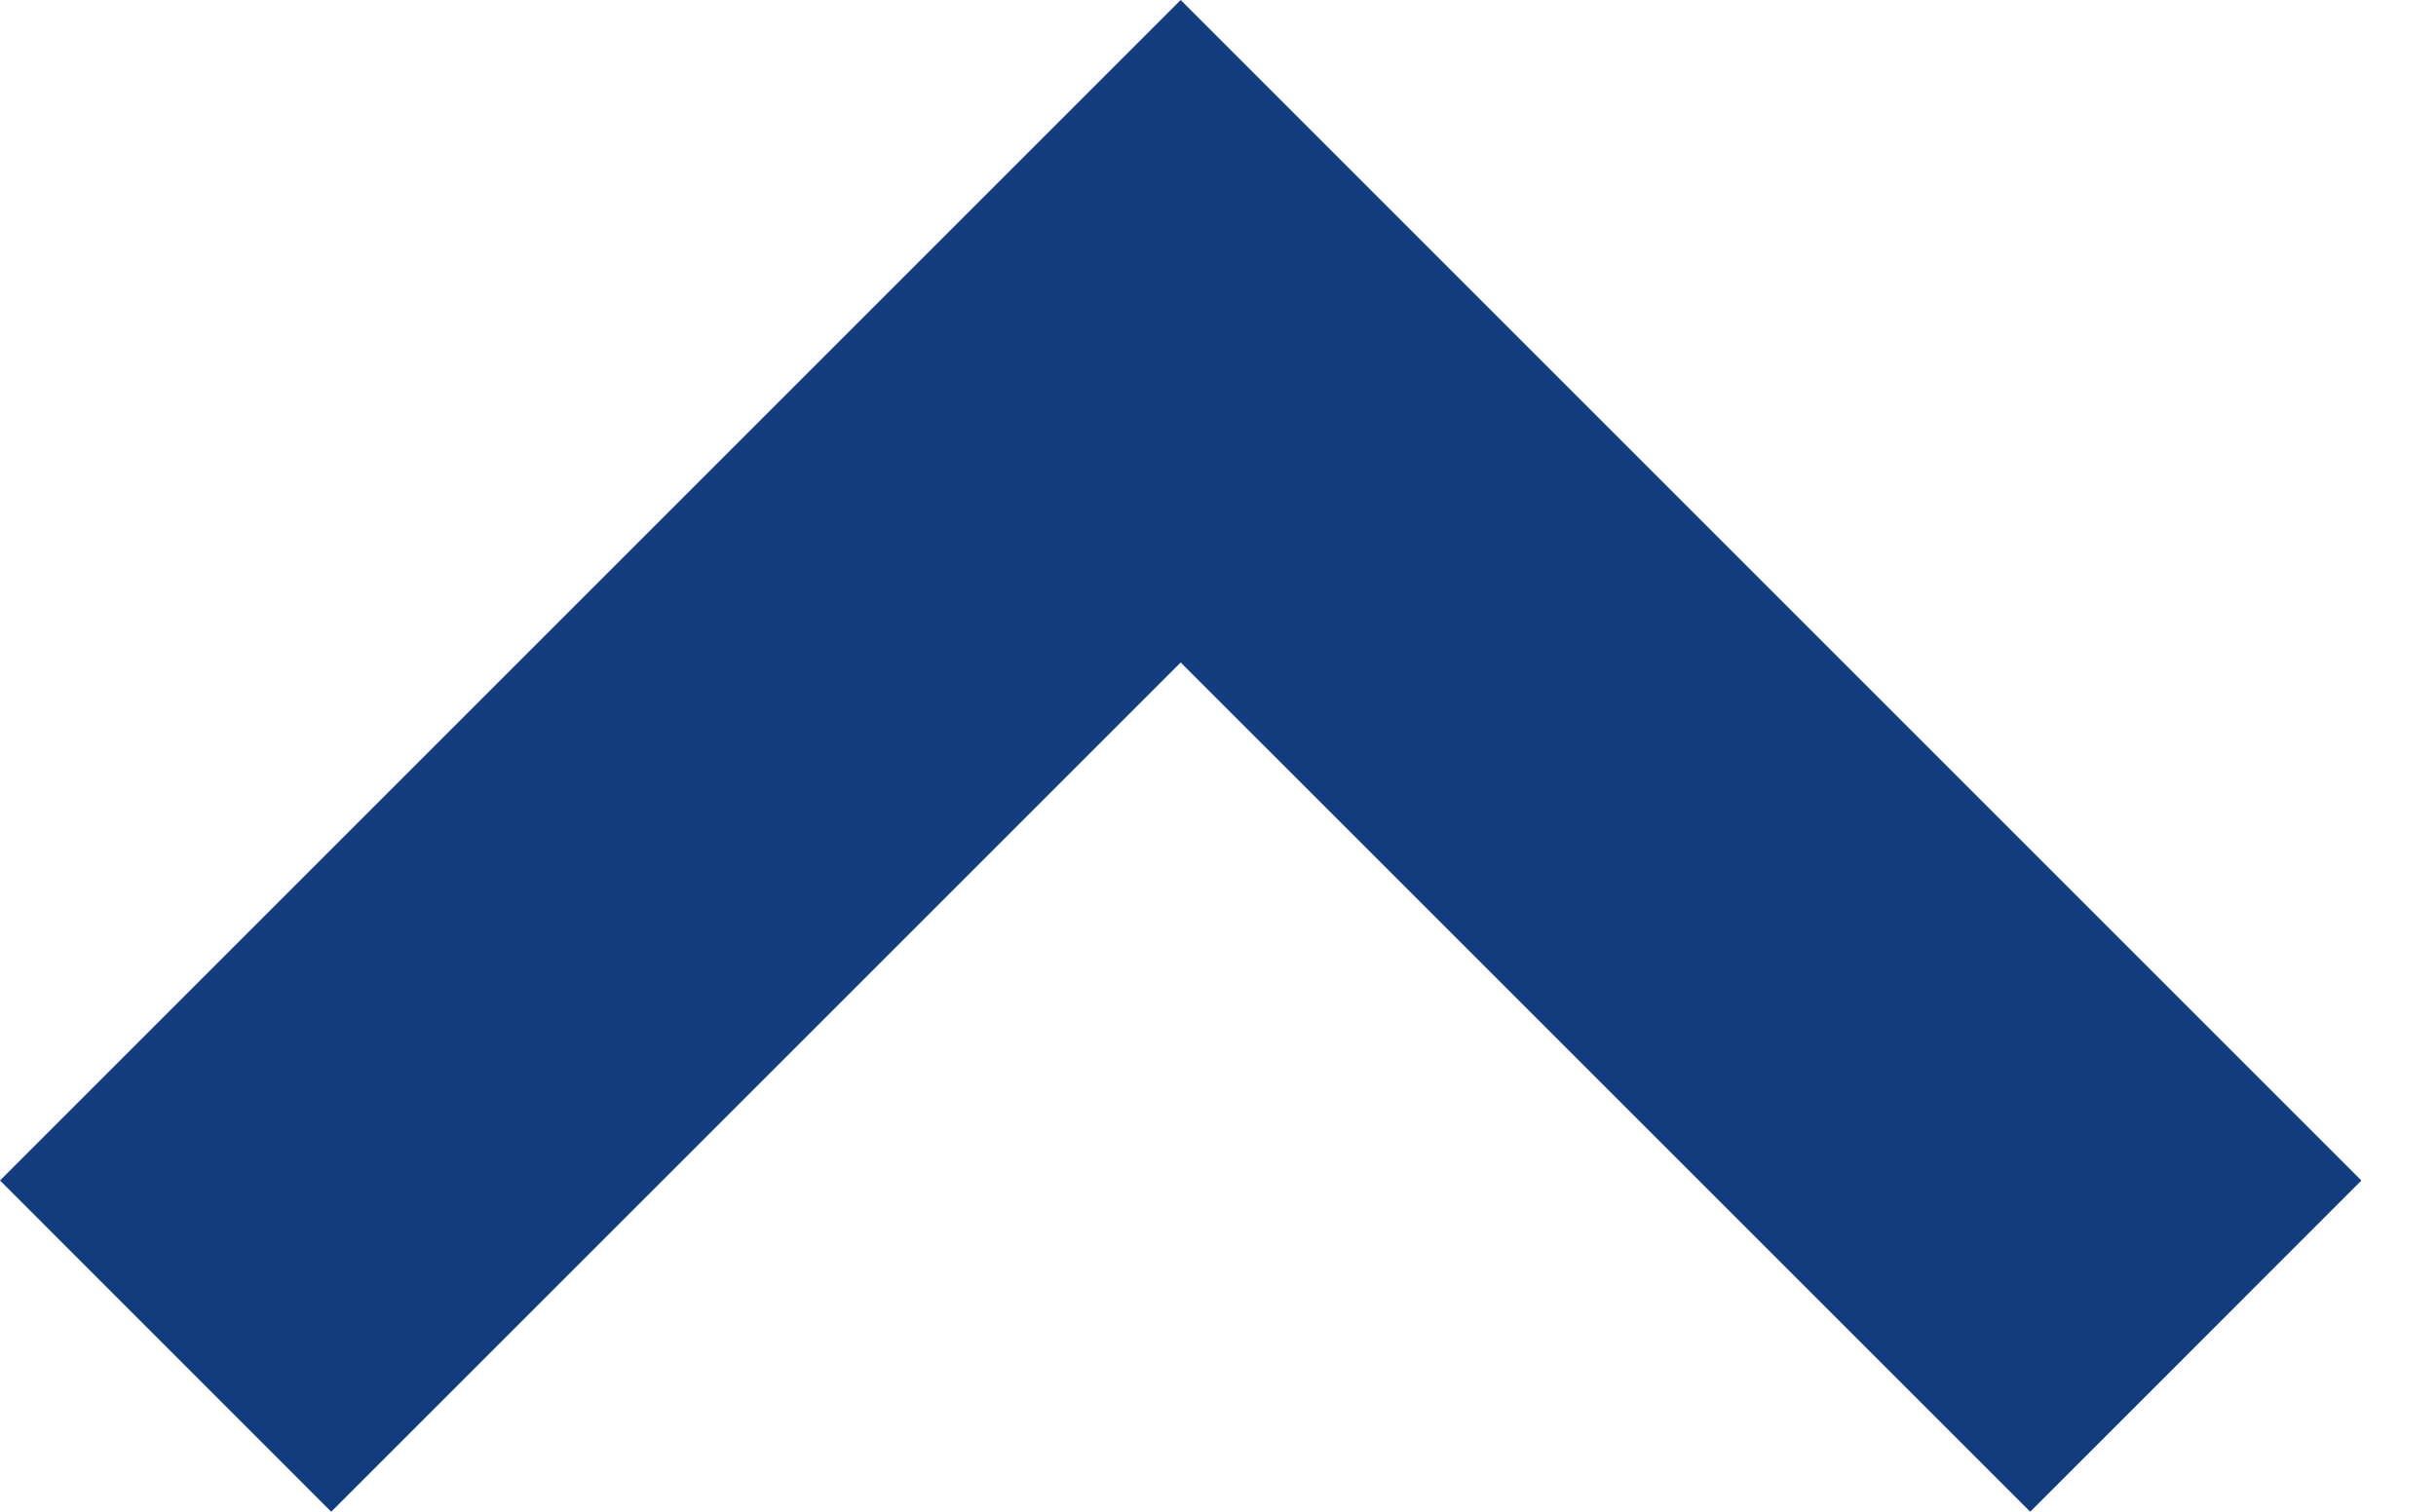
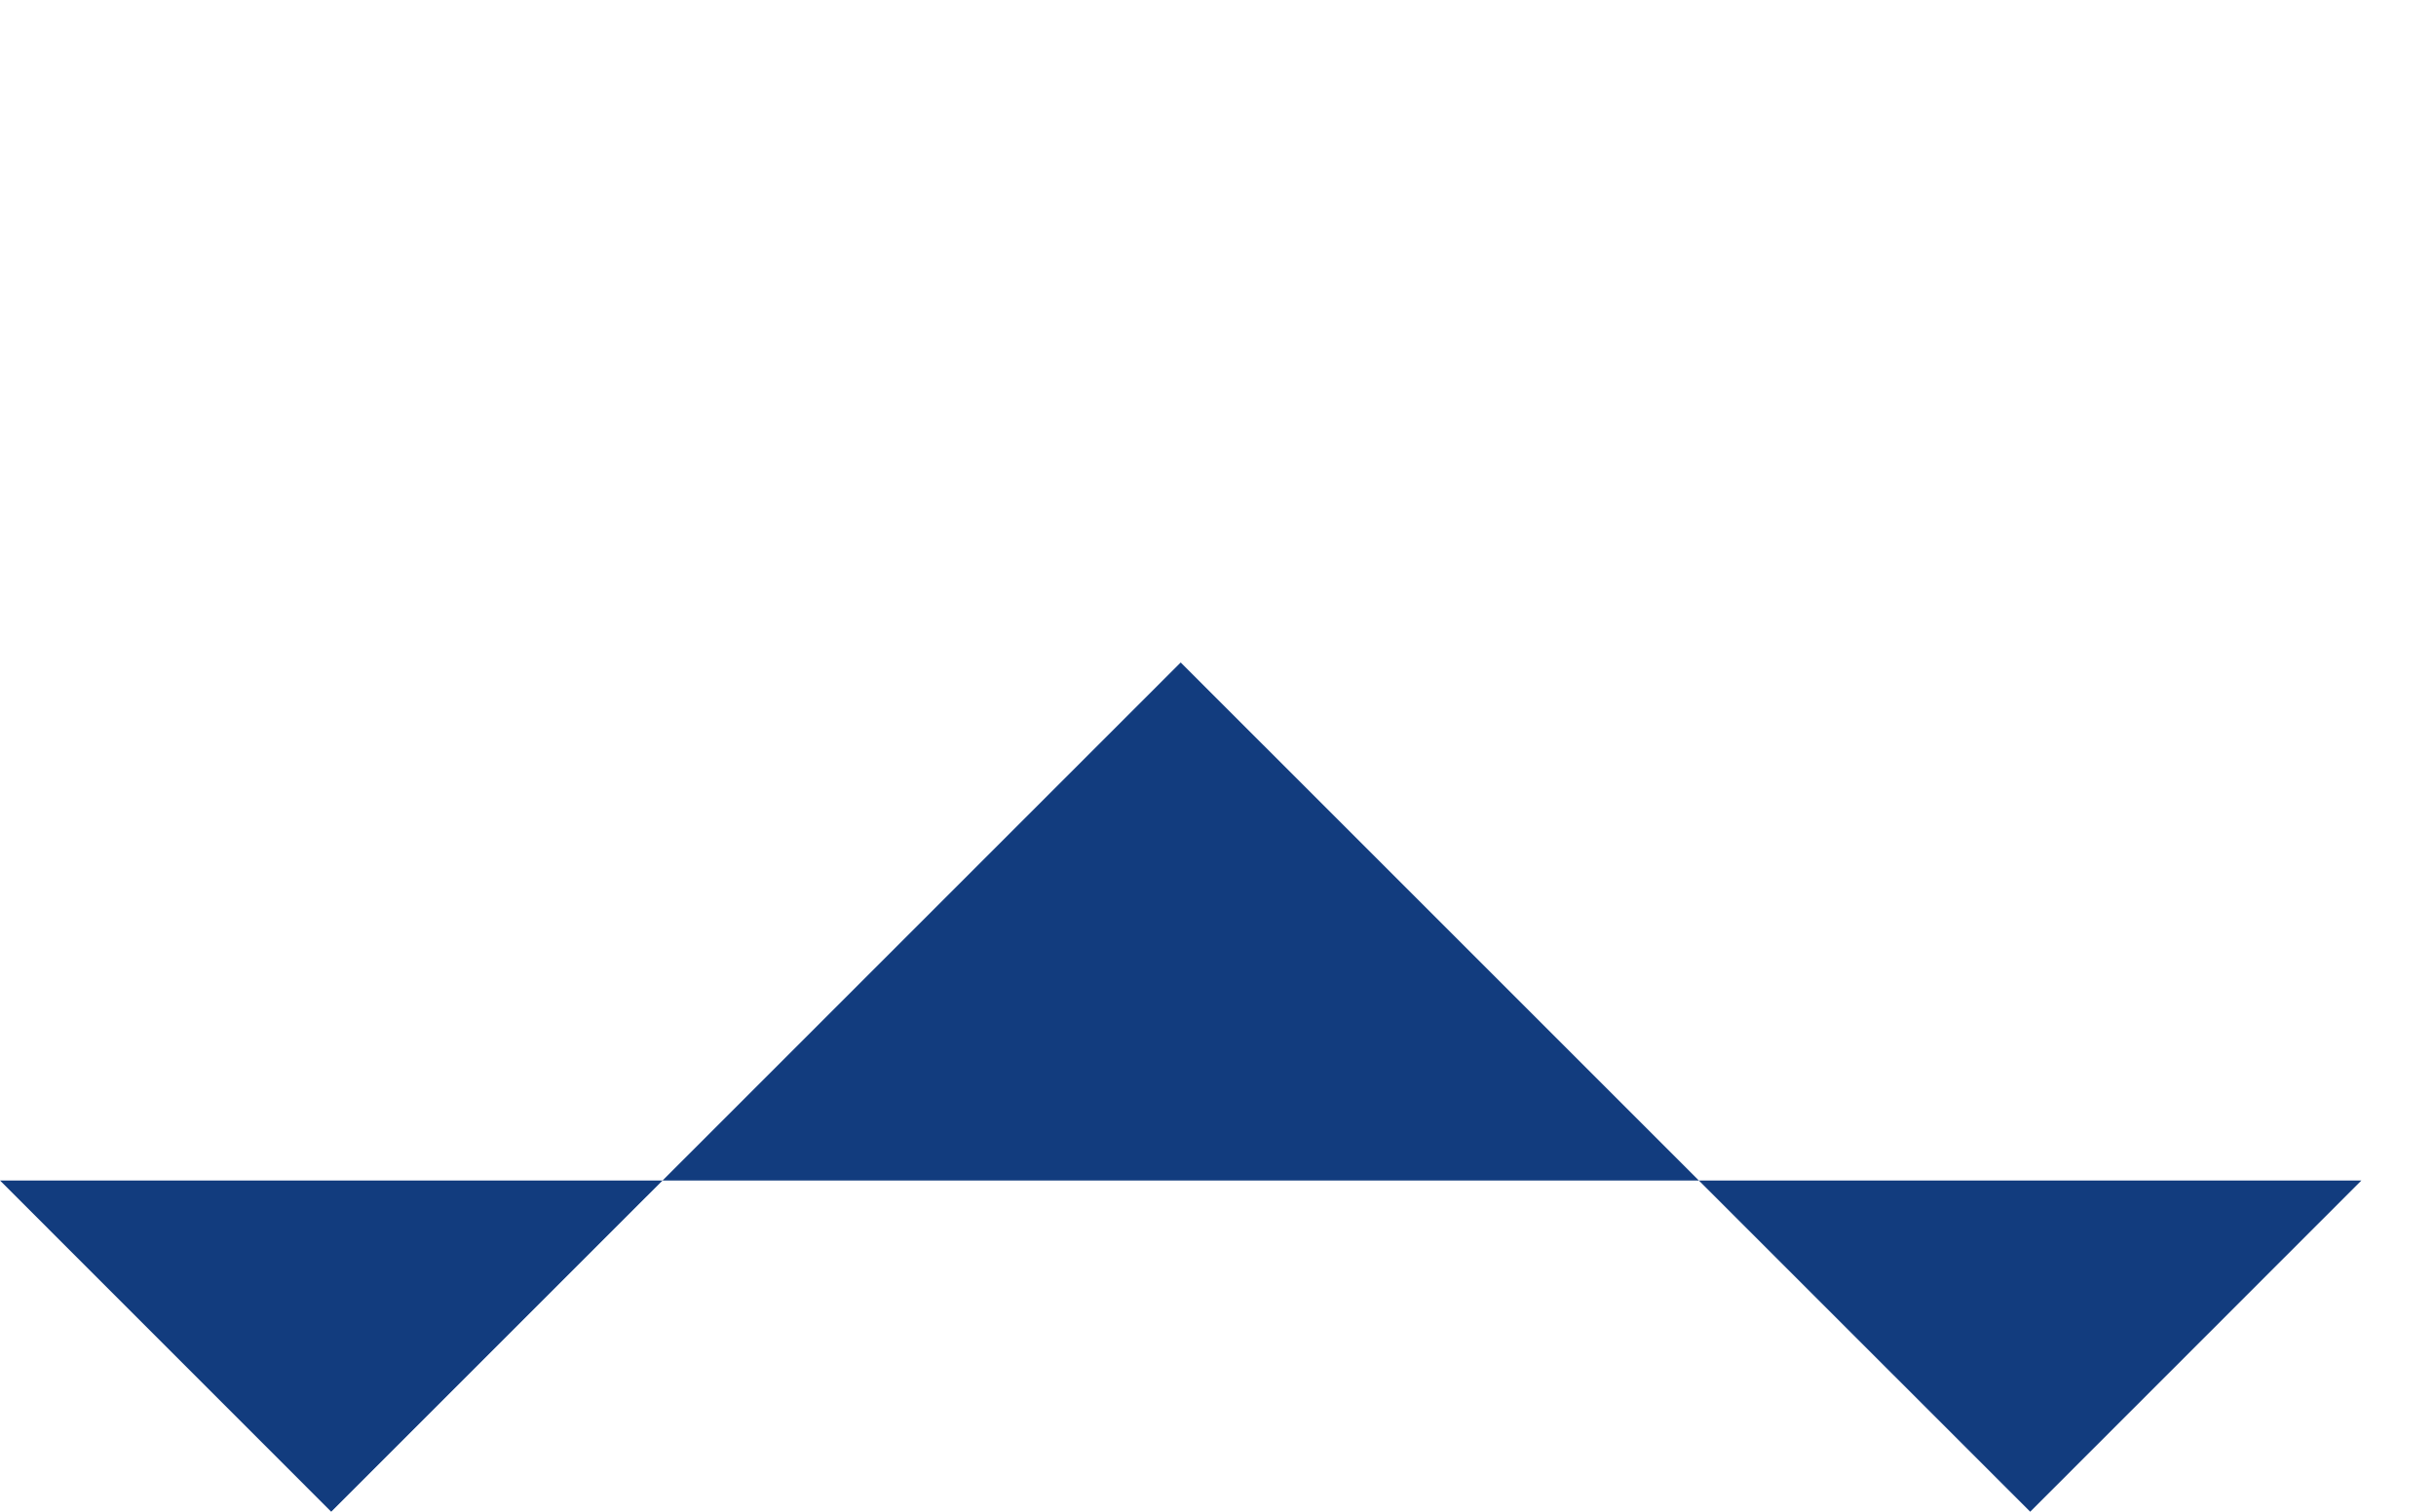
<svg xmlns="http://www.w3.org/2000/svg" width="29" height="18" viewBox="0 0 29 18" fill="none">
-   <path d="M0 14.056L3.943 18L14.056 7.888L24.169 18L28.112 14.056L14.056 -6.14397e-07L0 14.056Z" fill="#123C7E" />
+   <path d="M0 14.056L3.943 18L14.056 7.888L24.169 18L28.112 14.056L0 14.056Z" fill="#123C7E" />
</svg>